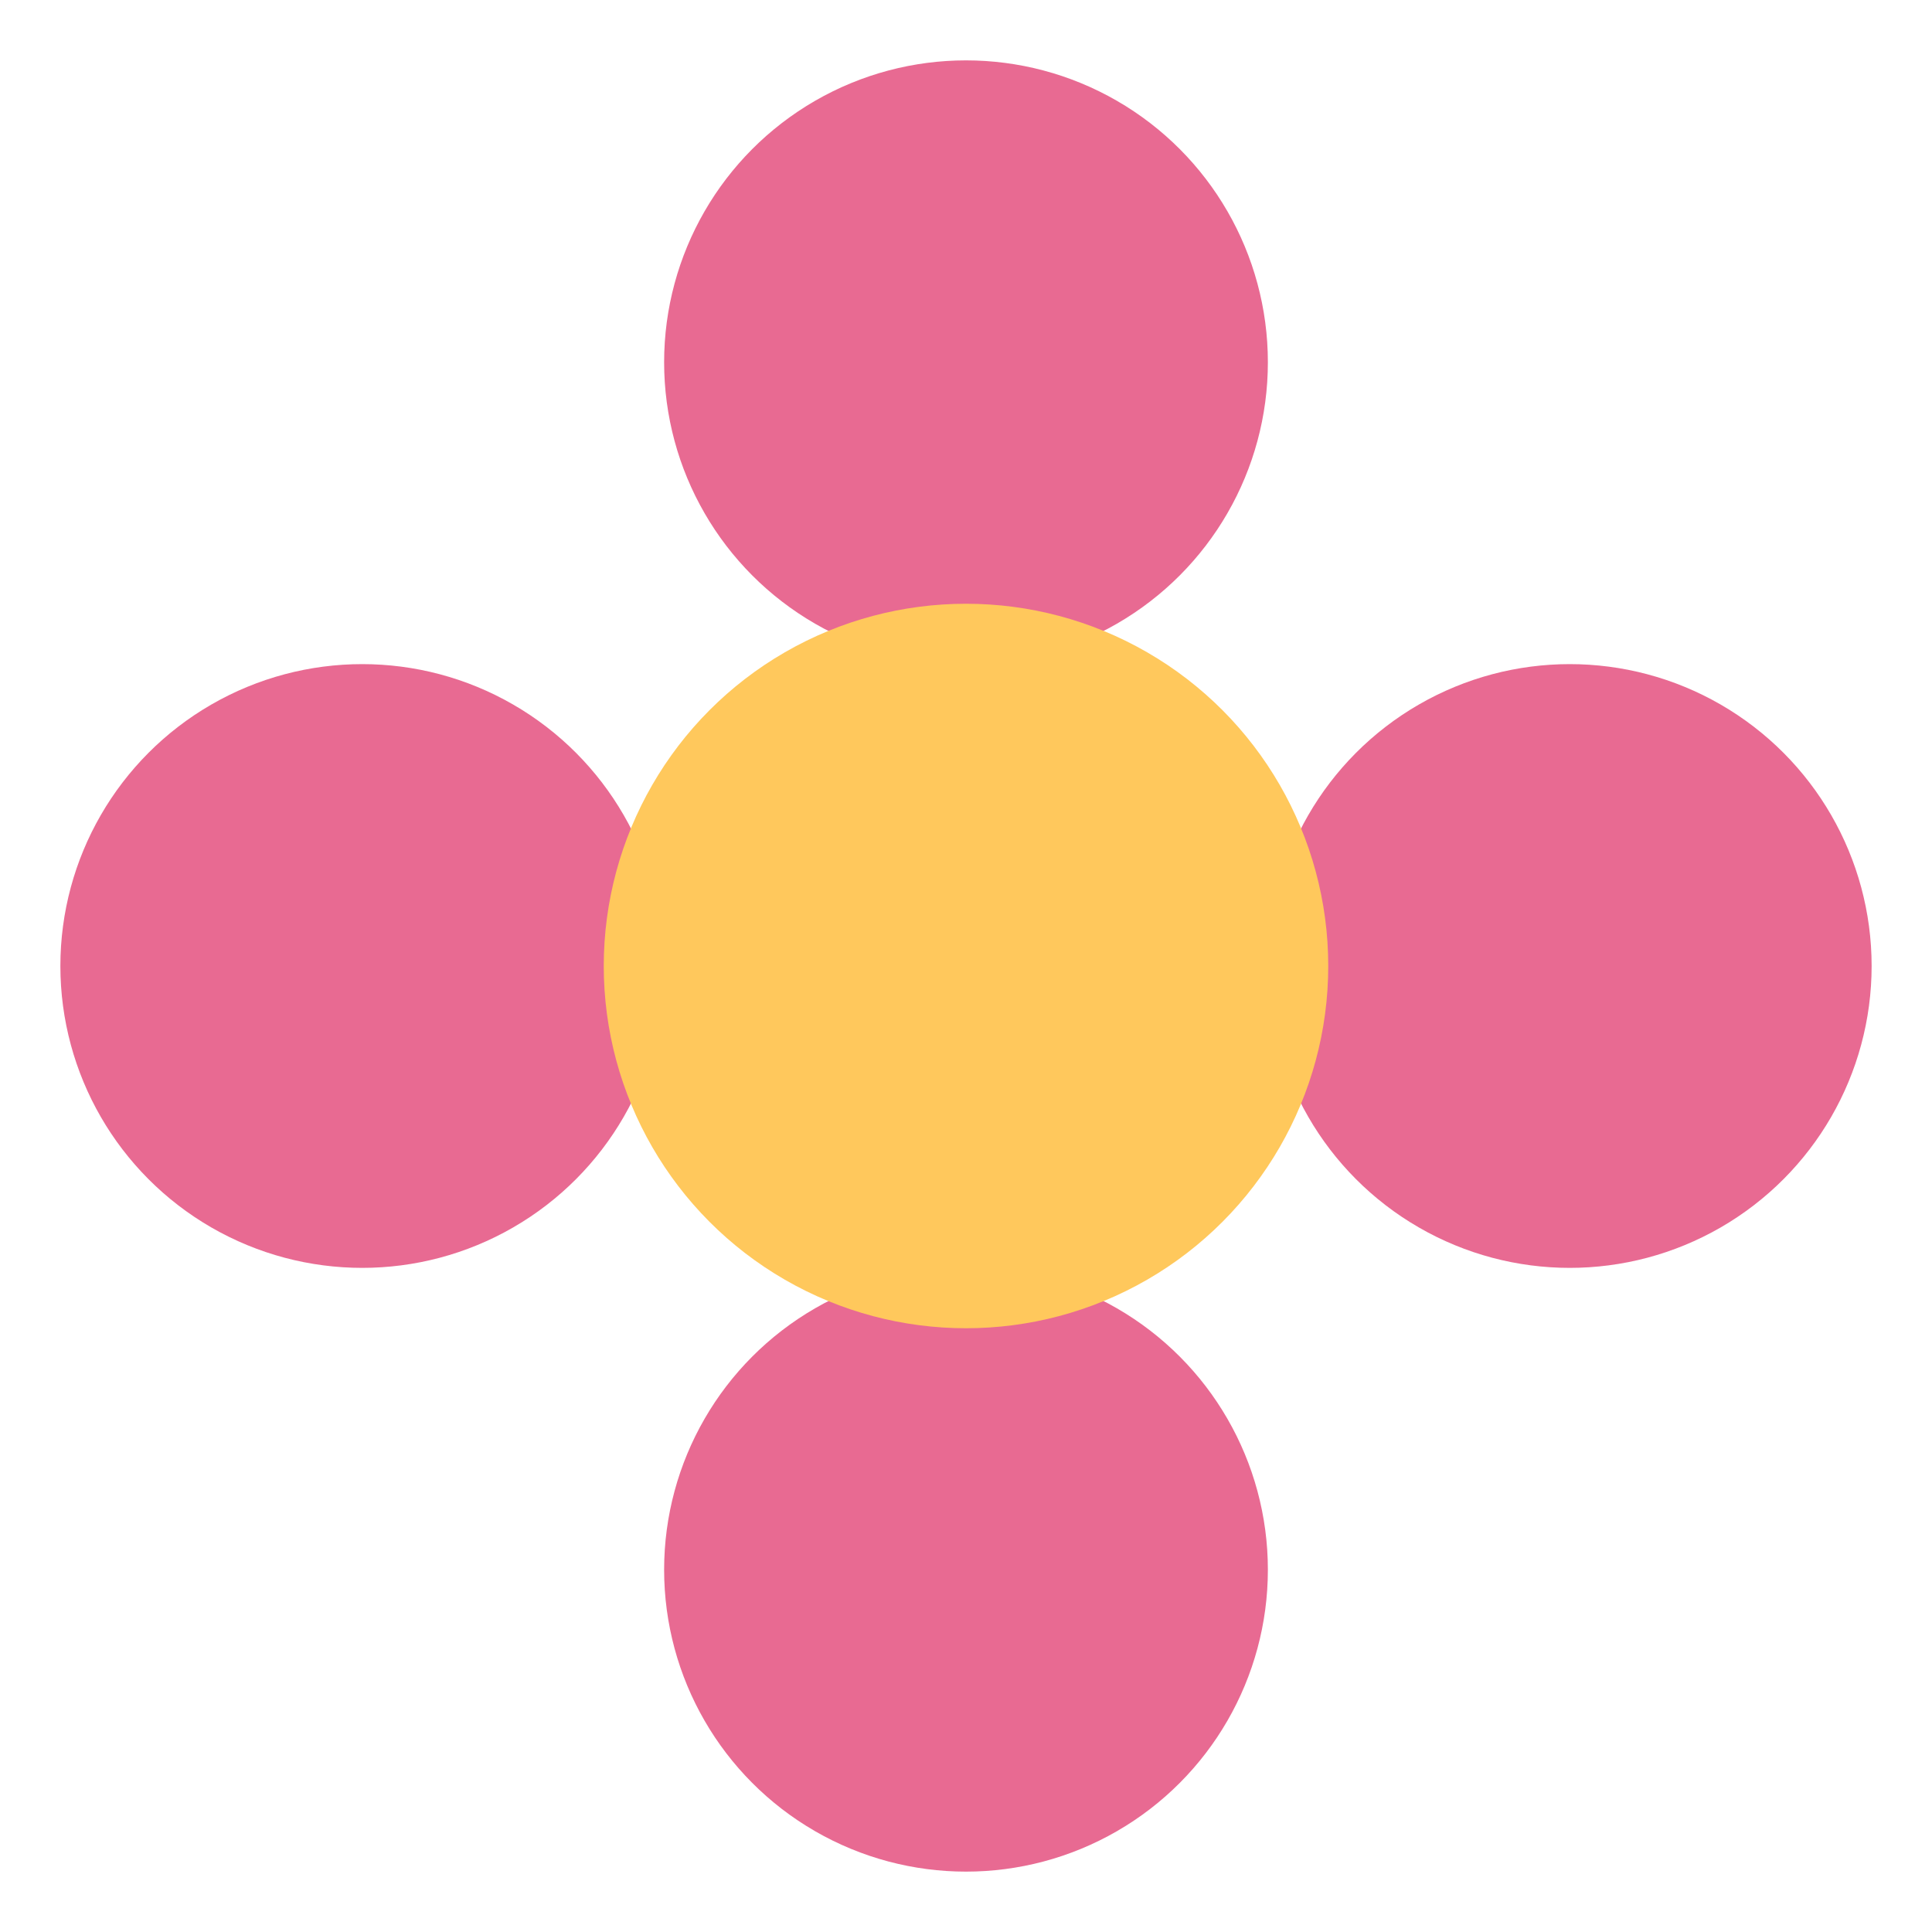
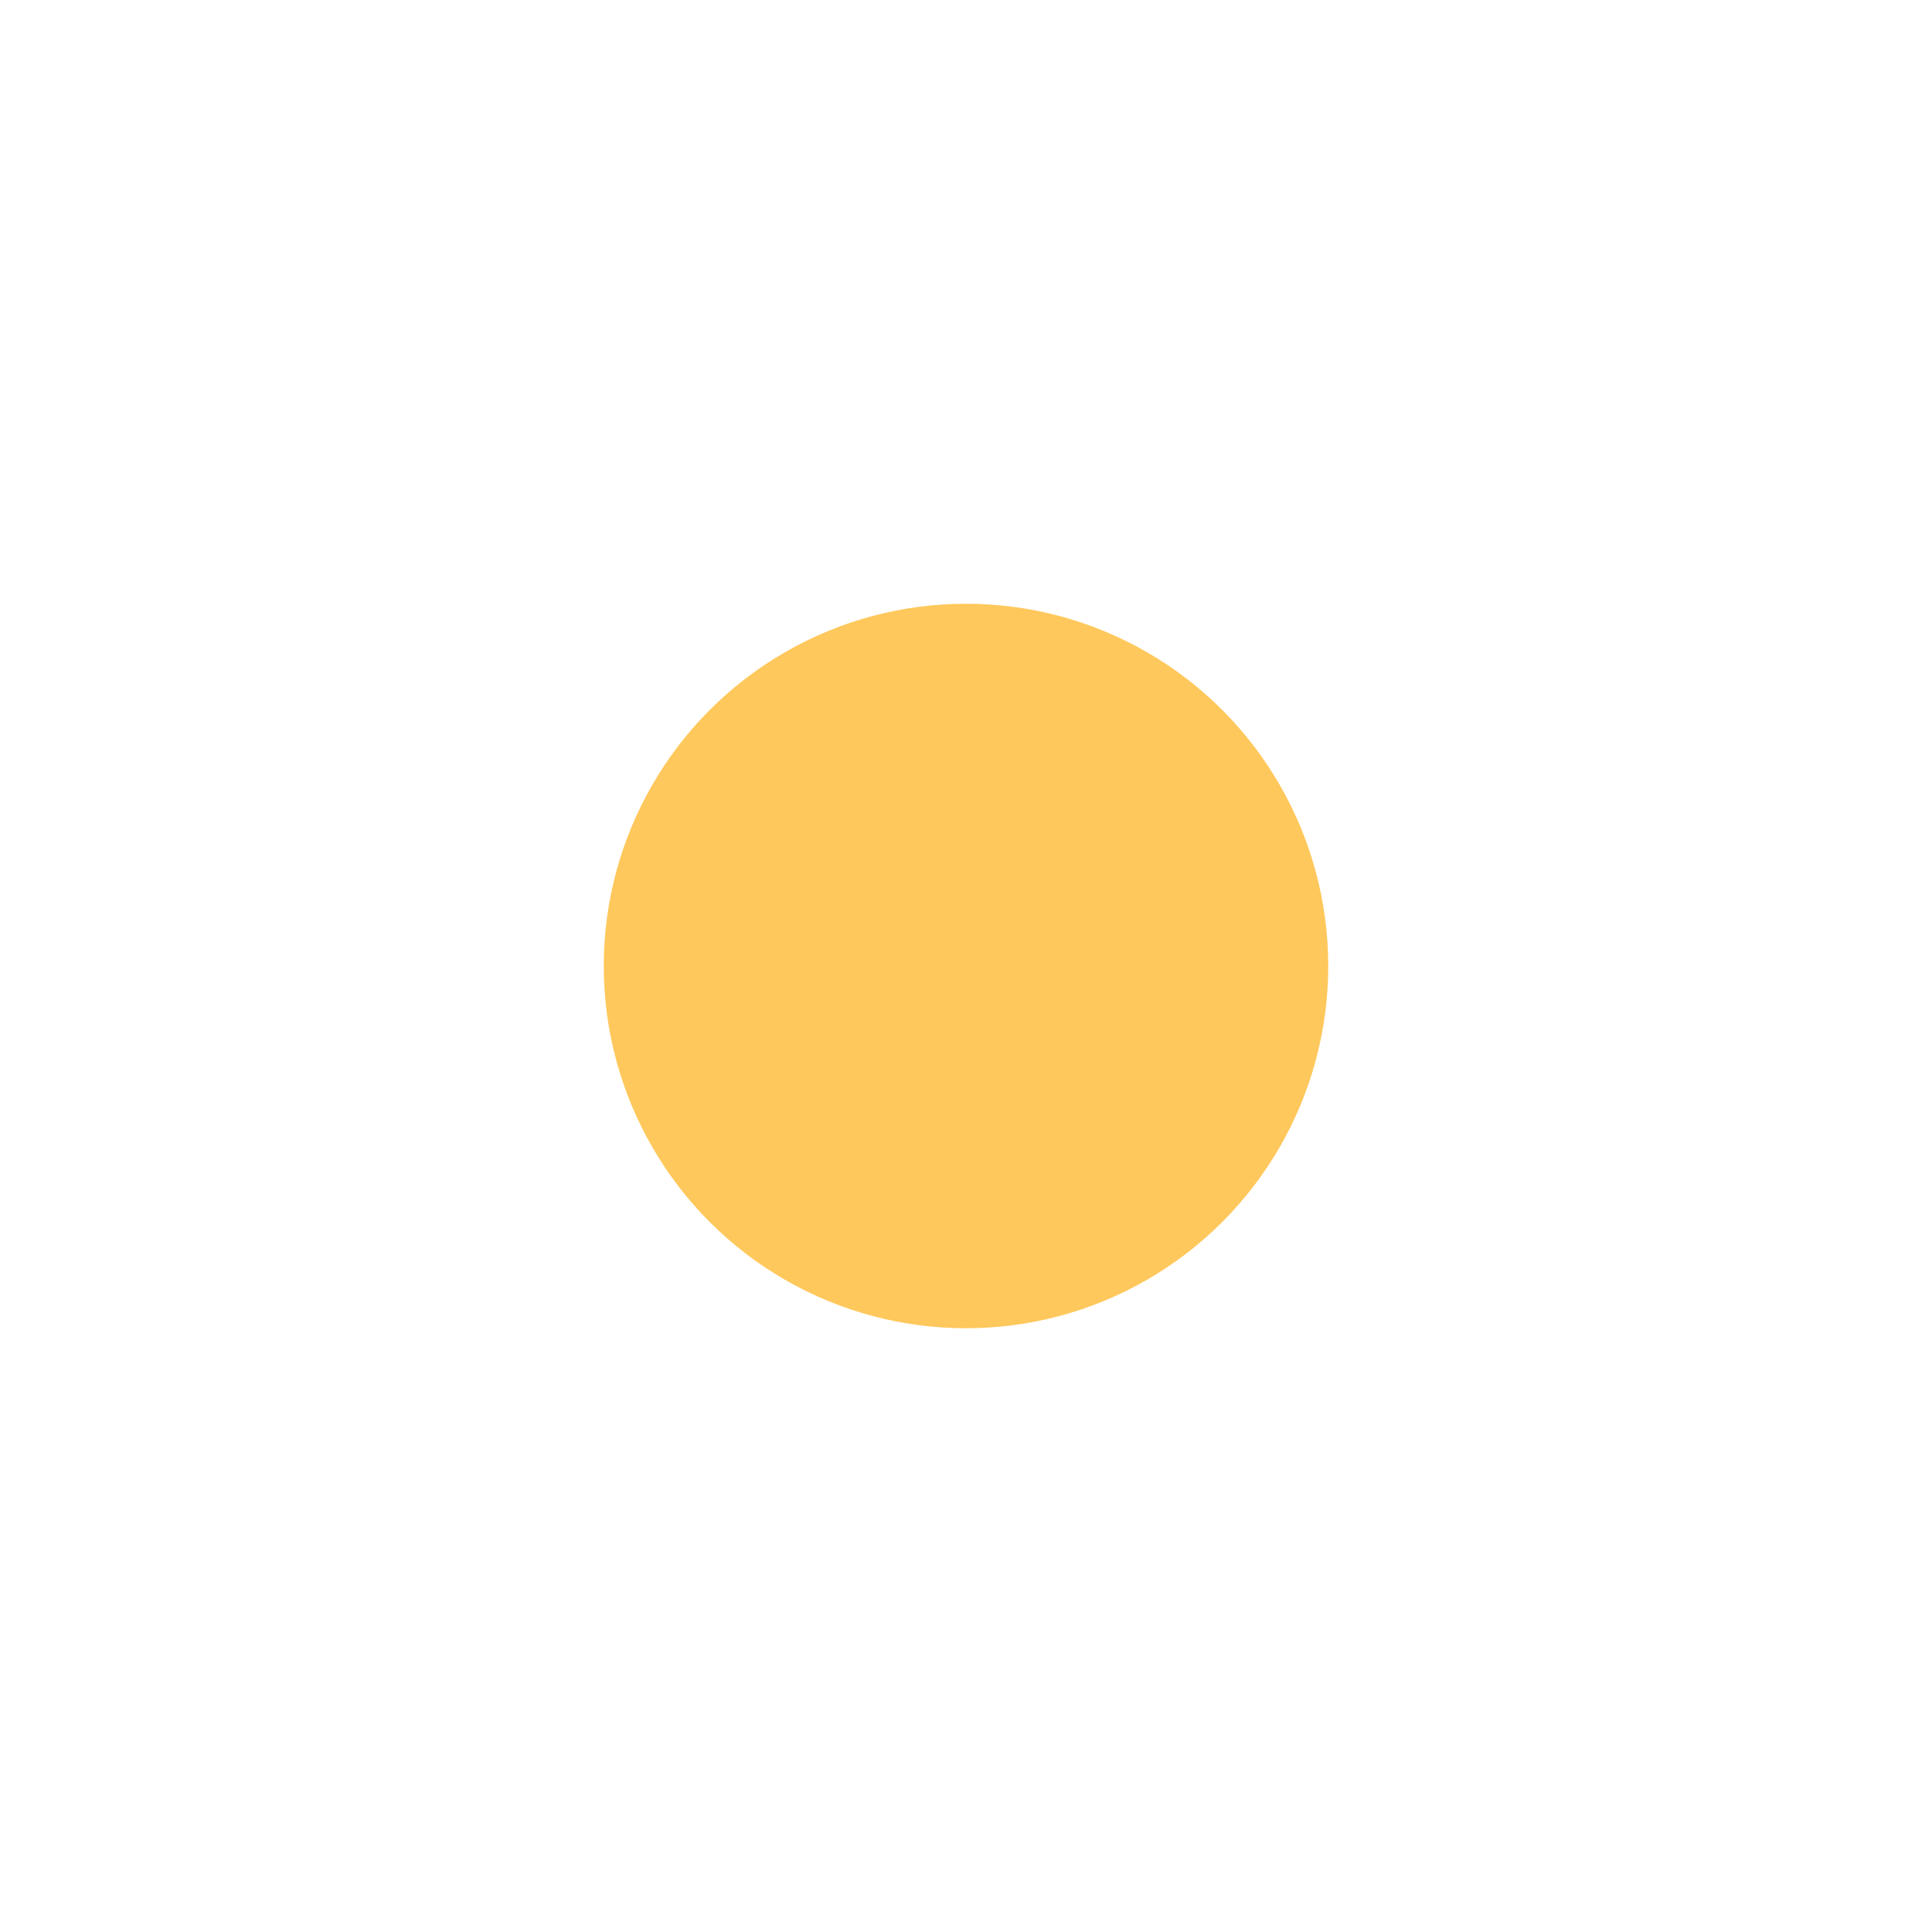
<svg xmlns="http://www.w3.org/2000/svg" width="32" height="32" viewBox="0 0 32 32" fill="none">
-   <circle cx="16" cy="6" r="5" fill="#E86A92" />
-   <circle cx="26" cy="16" r="5" fill="#E86A92" />
-   <circle cx="16" cy="26" r="5" fill="#E86A92" />
-   <circle cx="6" cy="16" r="5" fill="#E86A92" />
  <circle cx="16" cy="16" r="6" fill="#FFC85C" />
</svg>